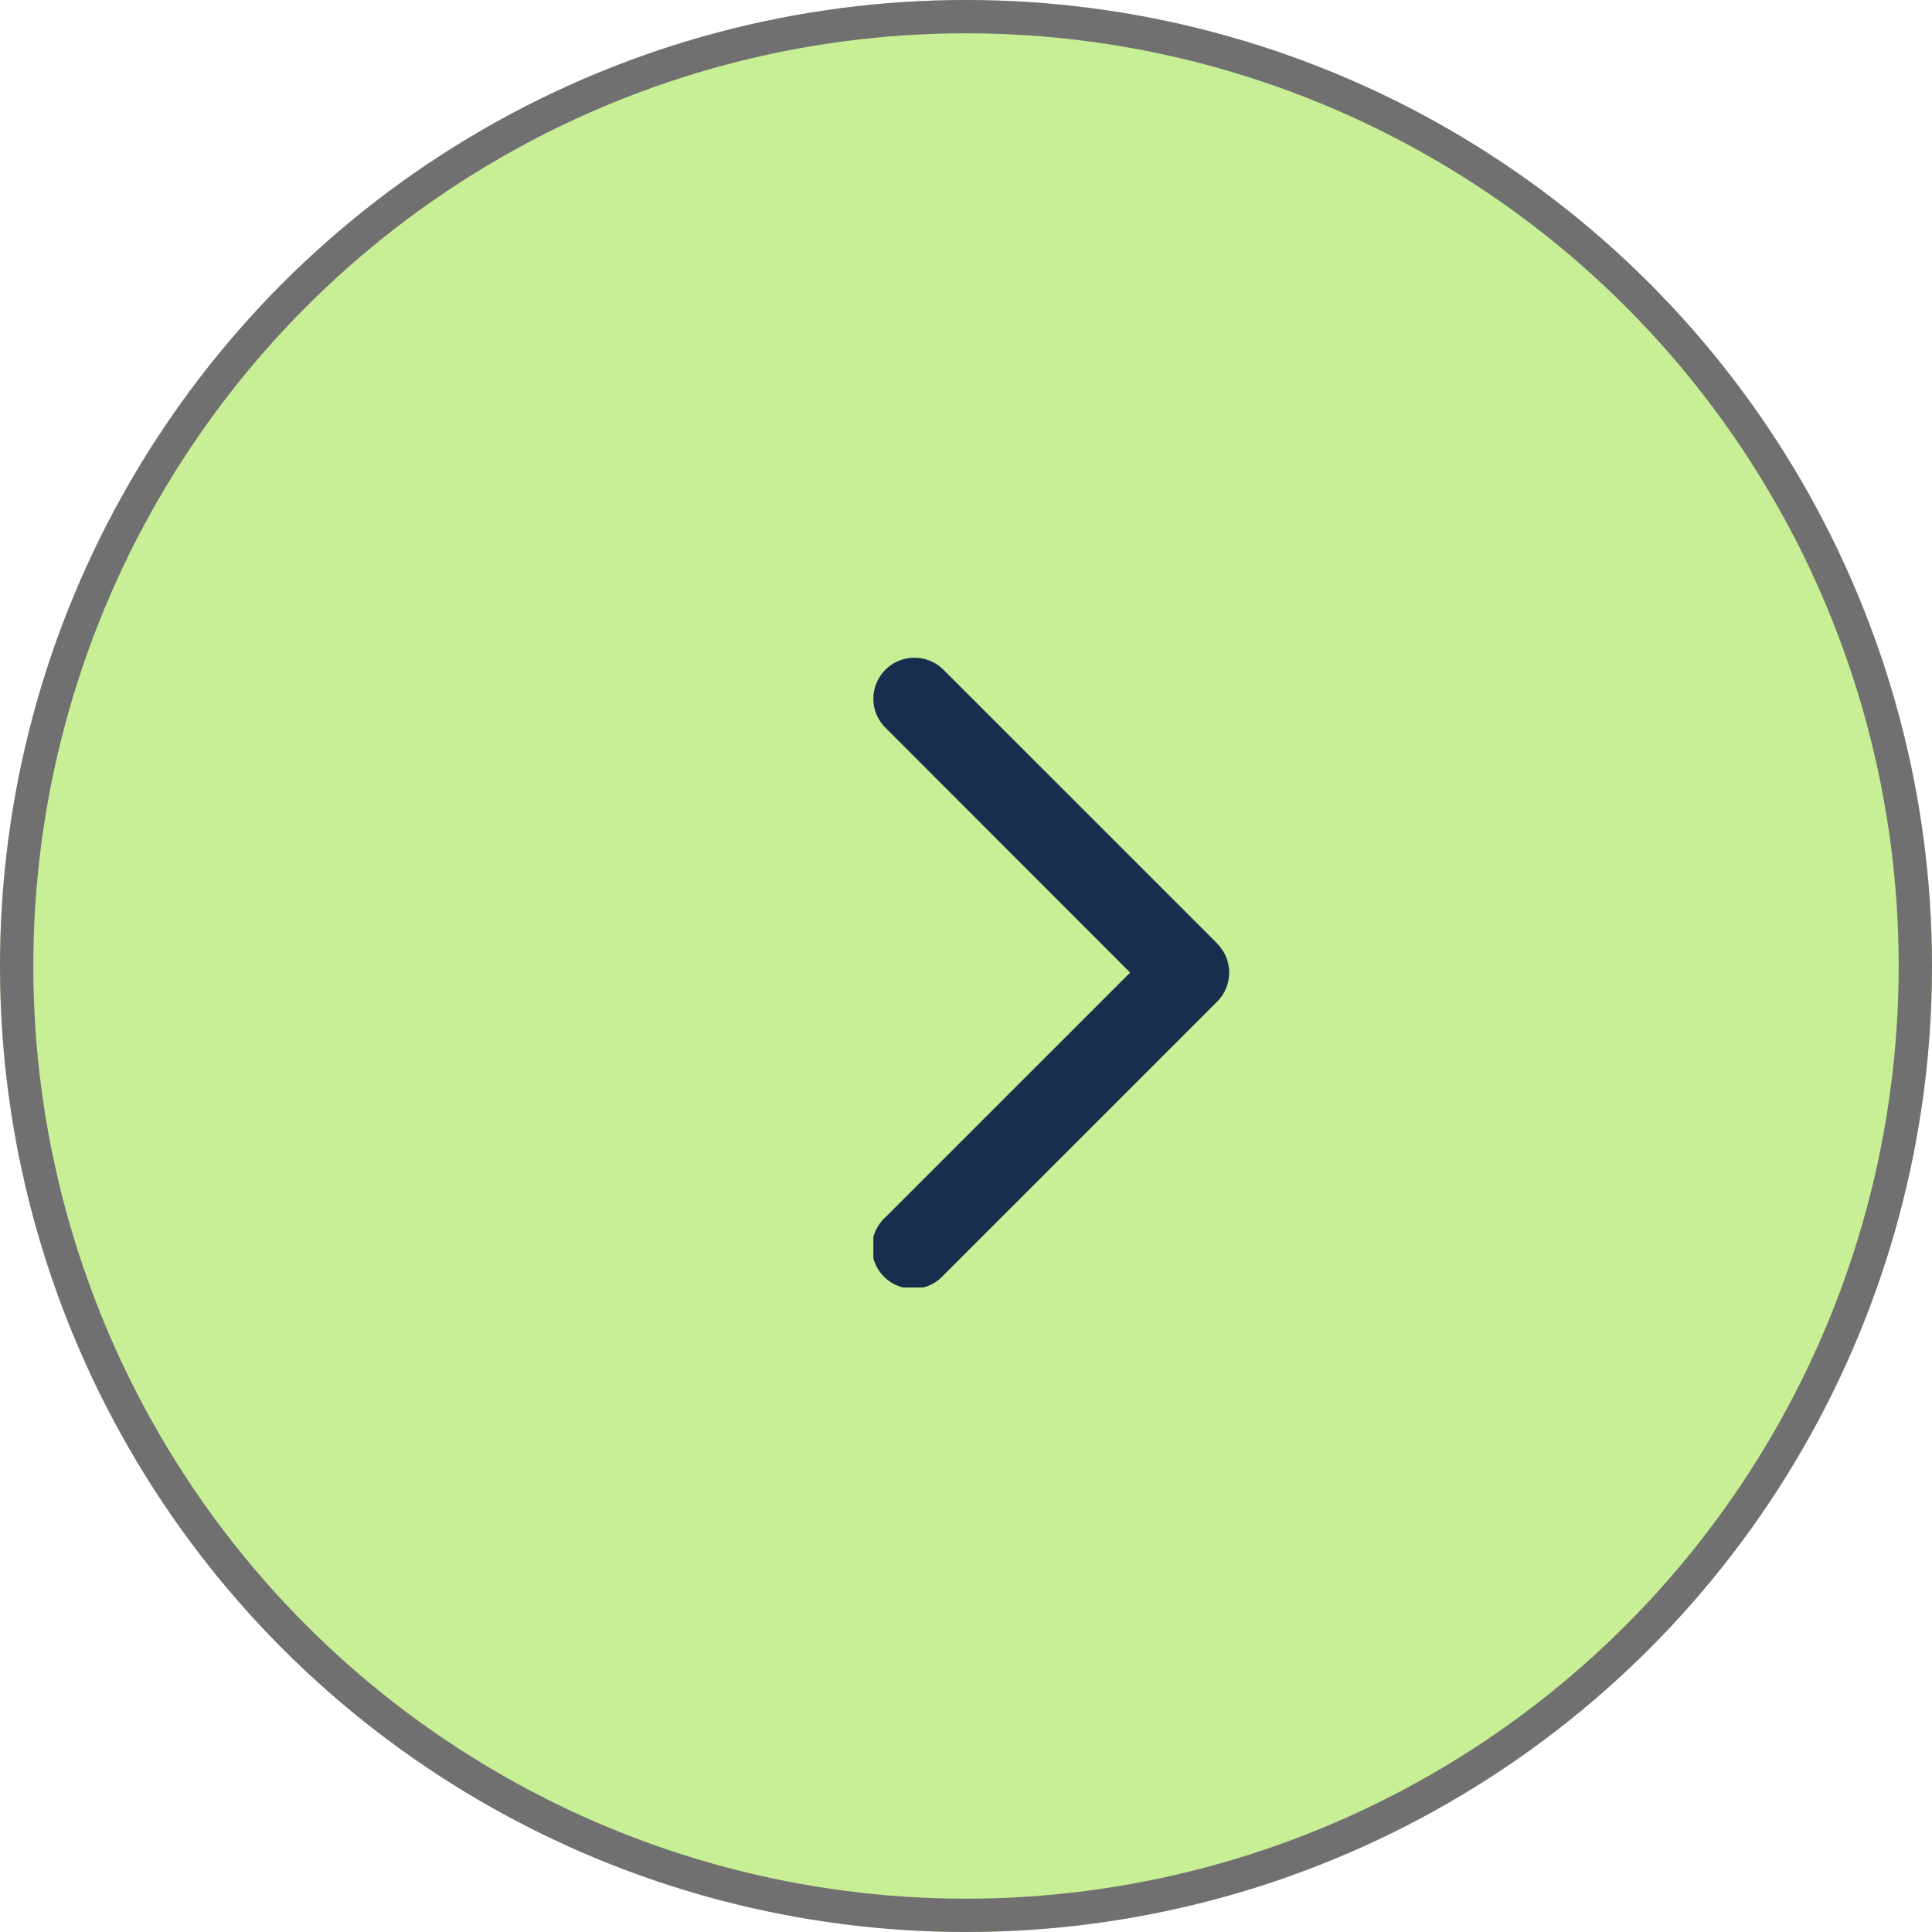
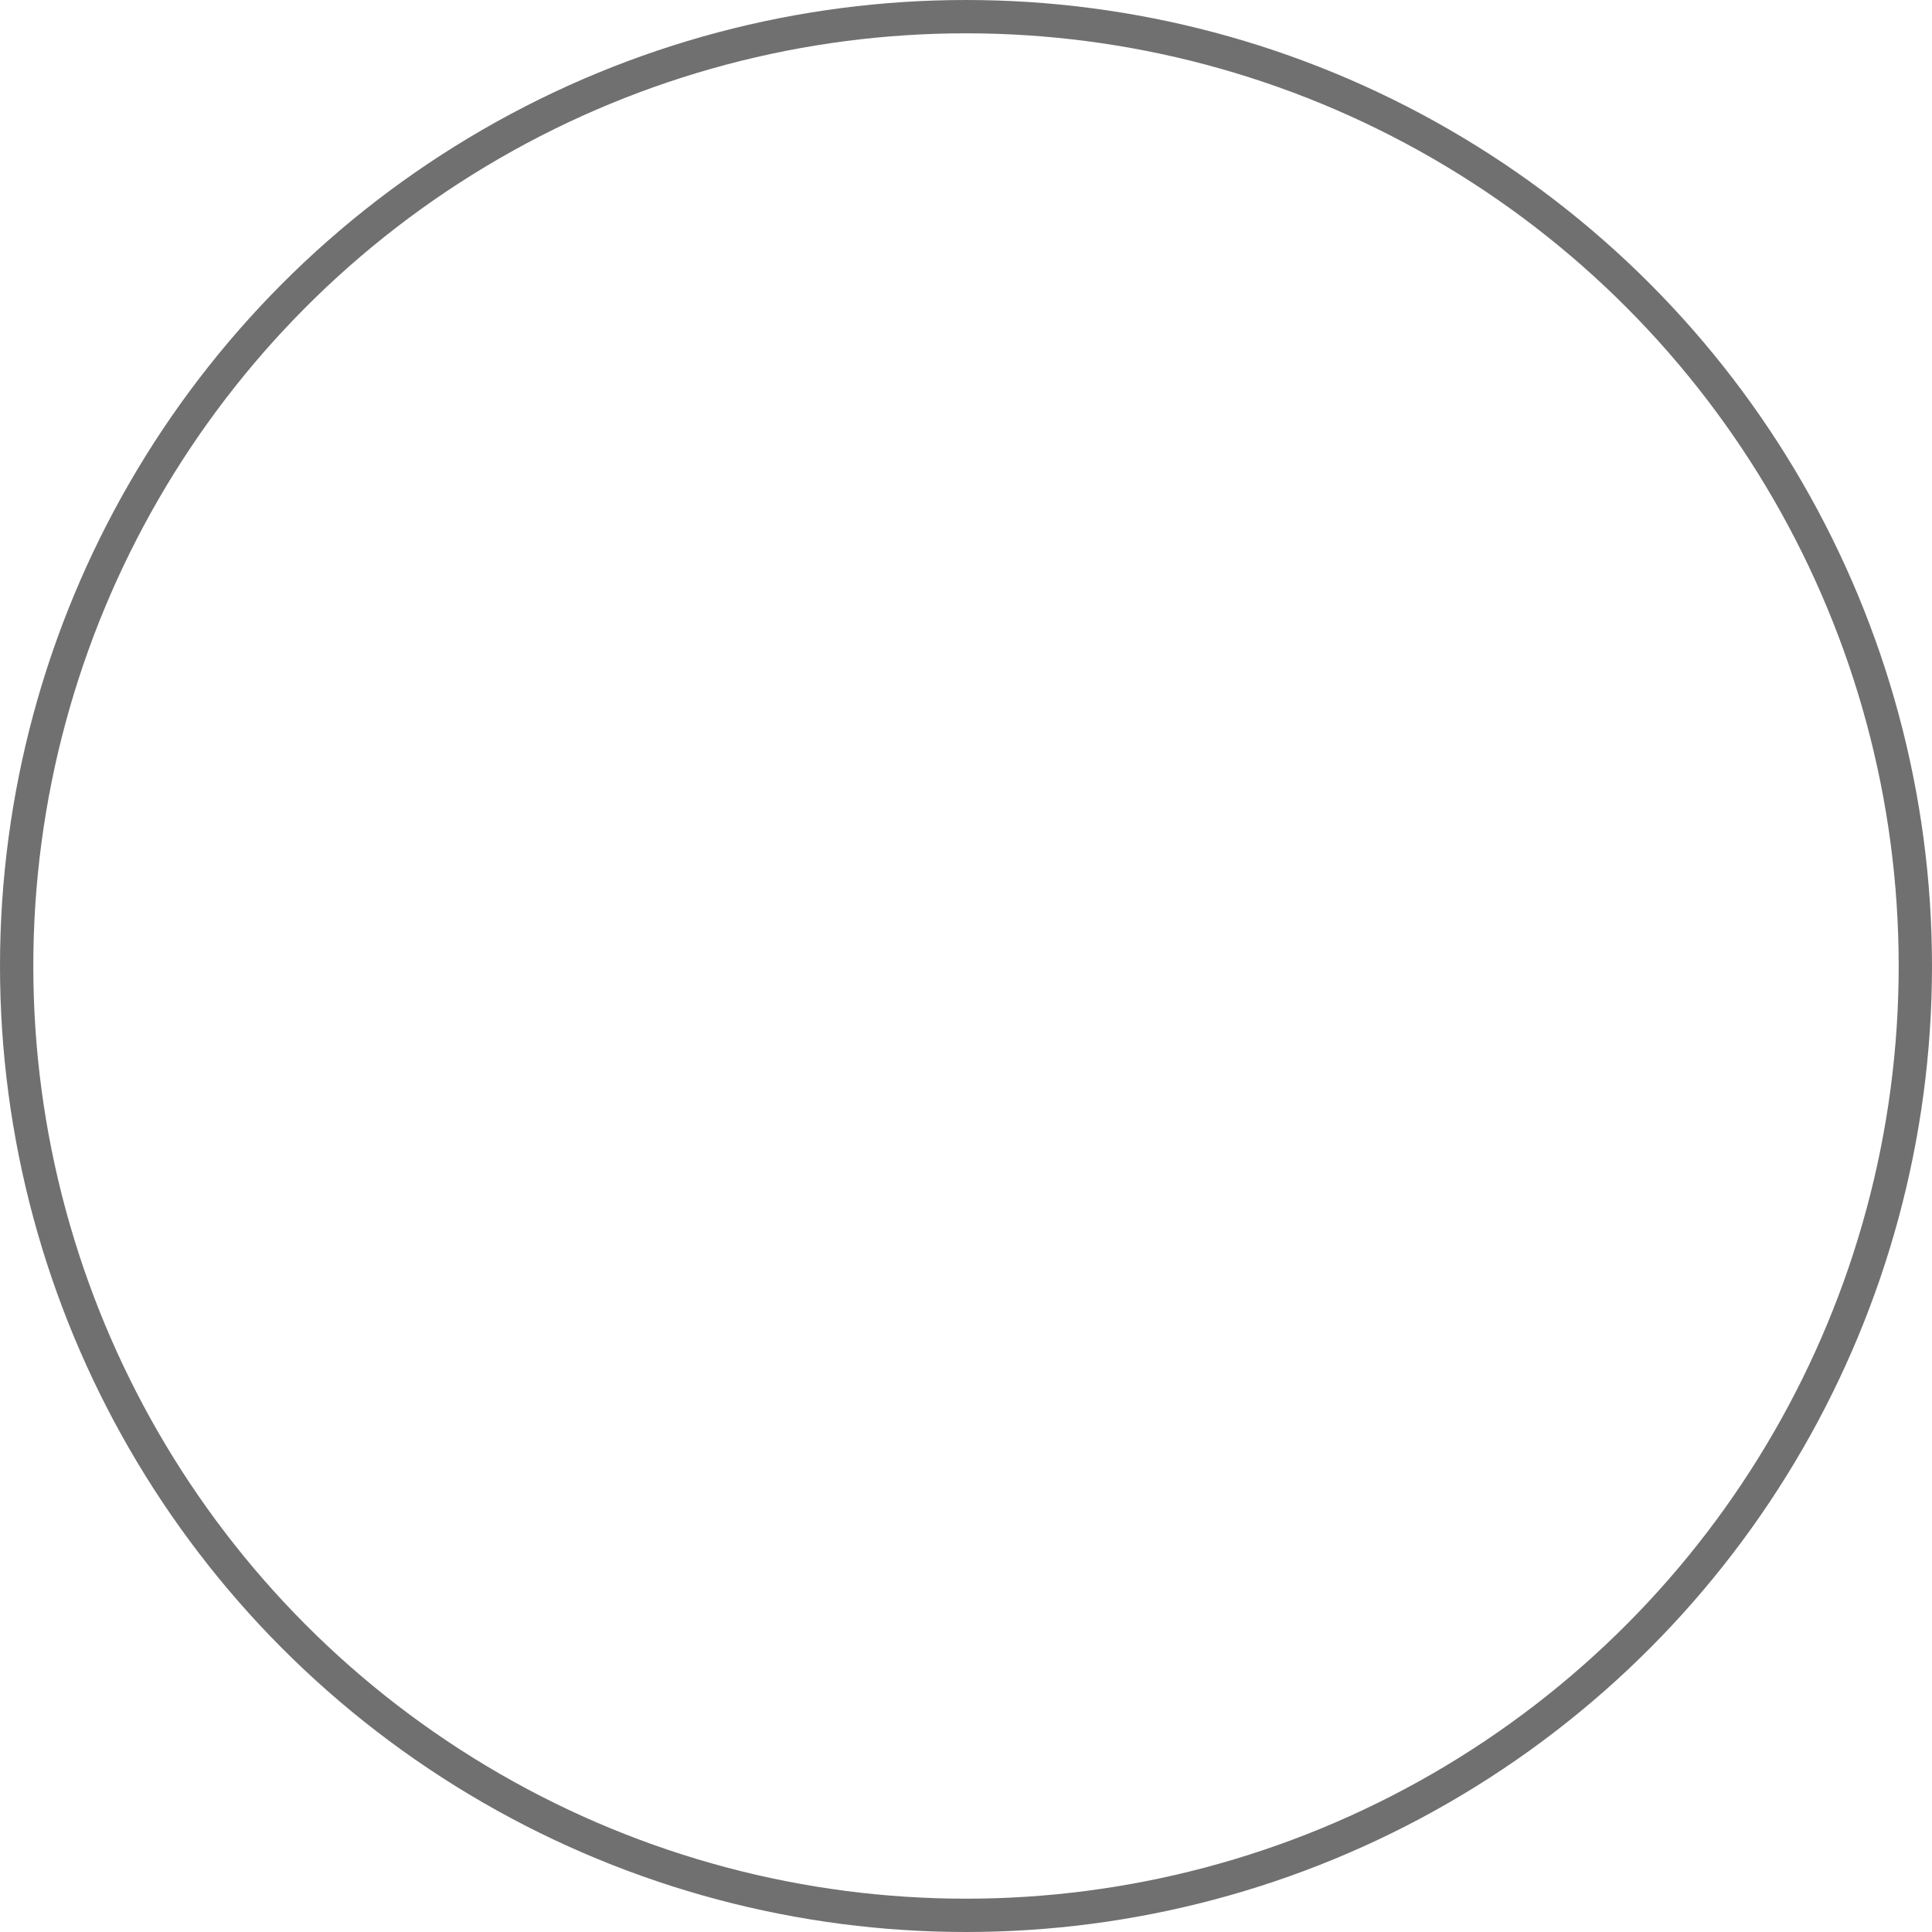
<svg xmlns="http://www.w3.org/2000/svg" width="58" height="58" viewBox="0 0 58 58">
  <defs>
    <clipPath id="clip-path">
-       <rect id="Rectangle_59" data-name="Rectangle 59" width="10.685" height="18.906" fill="#172e4e" />
-     </clipPath>
+       </clipPath>
  </defs>
  <g id="Group_8" data-name="Group 8" transform="translate(-1700 -421)">
    <g id="Ellipse_20" data-name="Ellipse 20" transform="translate(1700 421)" fill="#c8ee96" stroke="#707070" stroke-width="1">
-       <circle cx="29" cy="29" r="29" stroke="none" />
      <circle cx="29" cy="29" r="28.5" fill="none" />
    </g>
    <g id="Group_7" data-name="Group 7" transform="translate(1726.219 440.745)">
      <g id="Group_6" data-name="Group 6" clip-path="url(#clip-path)">
-         <path id="Path_6" data-name="Path 6" d="M10.325,8.581,2.106.363A1.233,1.233,0,0,0,0,1.233,1.225,1.225,0,0,0,.361,2.1L7.709,9.453.361,16.8A1.233,1.233,0,1,0,2.1,18.545l8.22-8.22a1.234,1.234,0,0,0,0-1.744" fill="#172e4e" />
+         <path id="Path_6" data-name="Path 6" d="M10.325,8.581,2.106.363A1.233,1.233,0,0,0,0,1.233,1.225,1.225,0,0,0,.361,2.1L7.709,9.453.361,16.8A1.233,1.233,0,1,0,2.1,18.545a1.234,1.234,0,0,0,0-1.744" fill="#172e4e" />
      </g>
    </g>
  </g>
</svg>